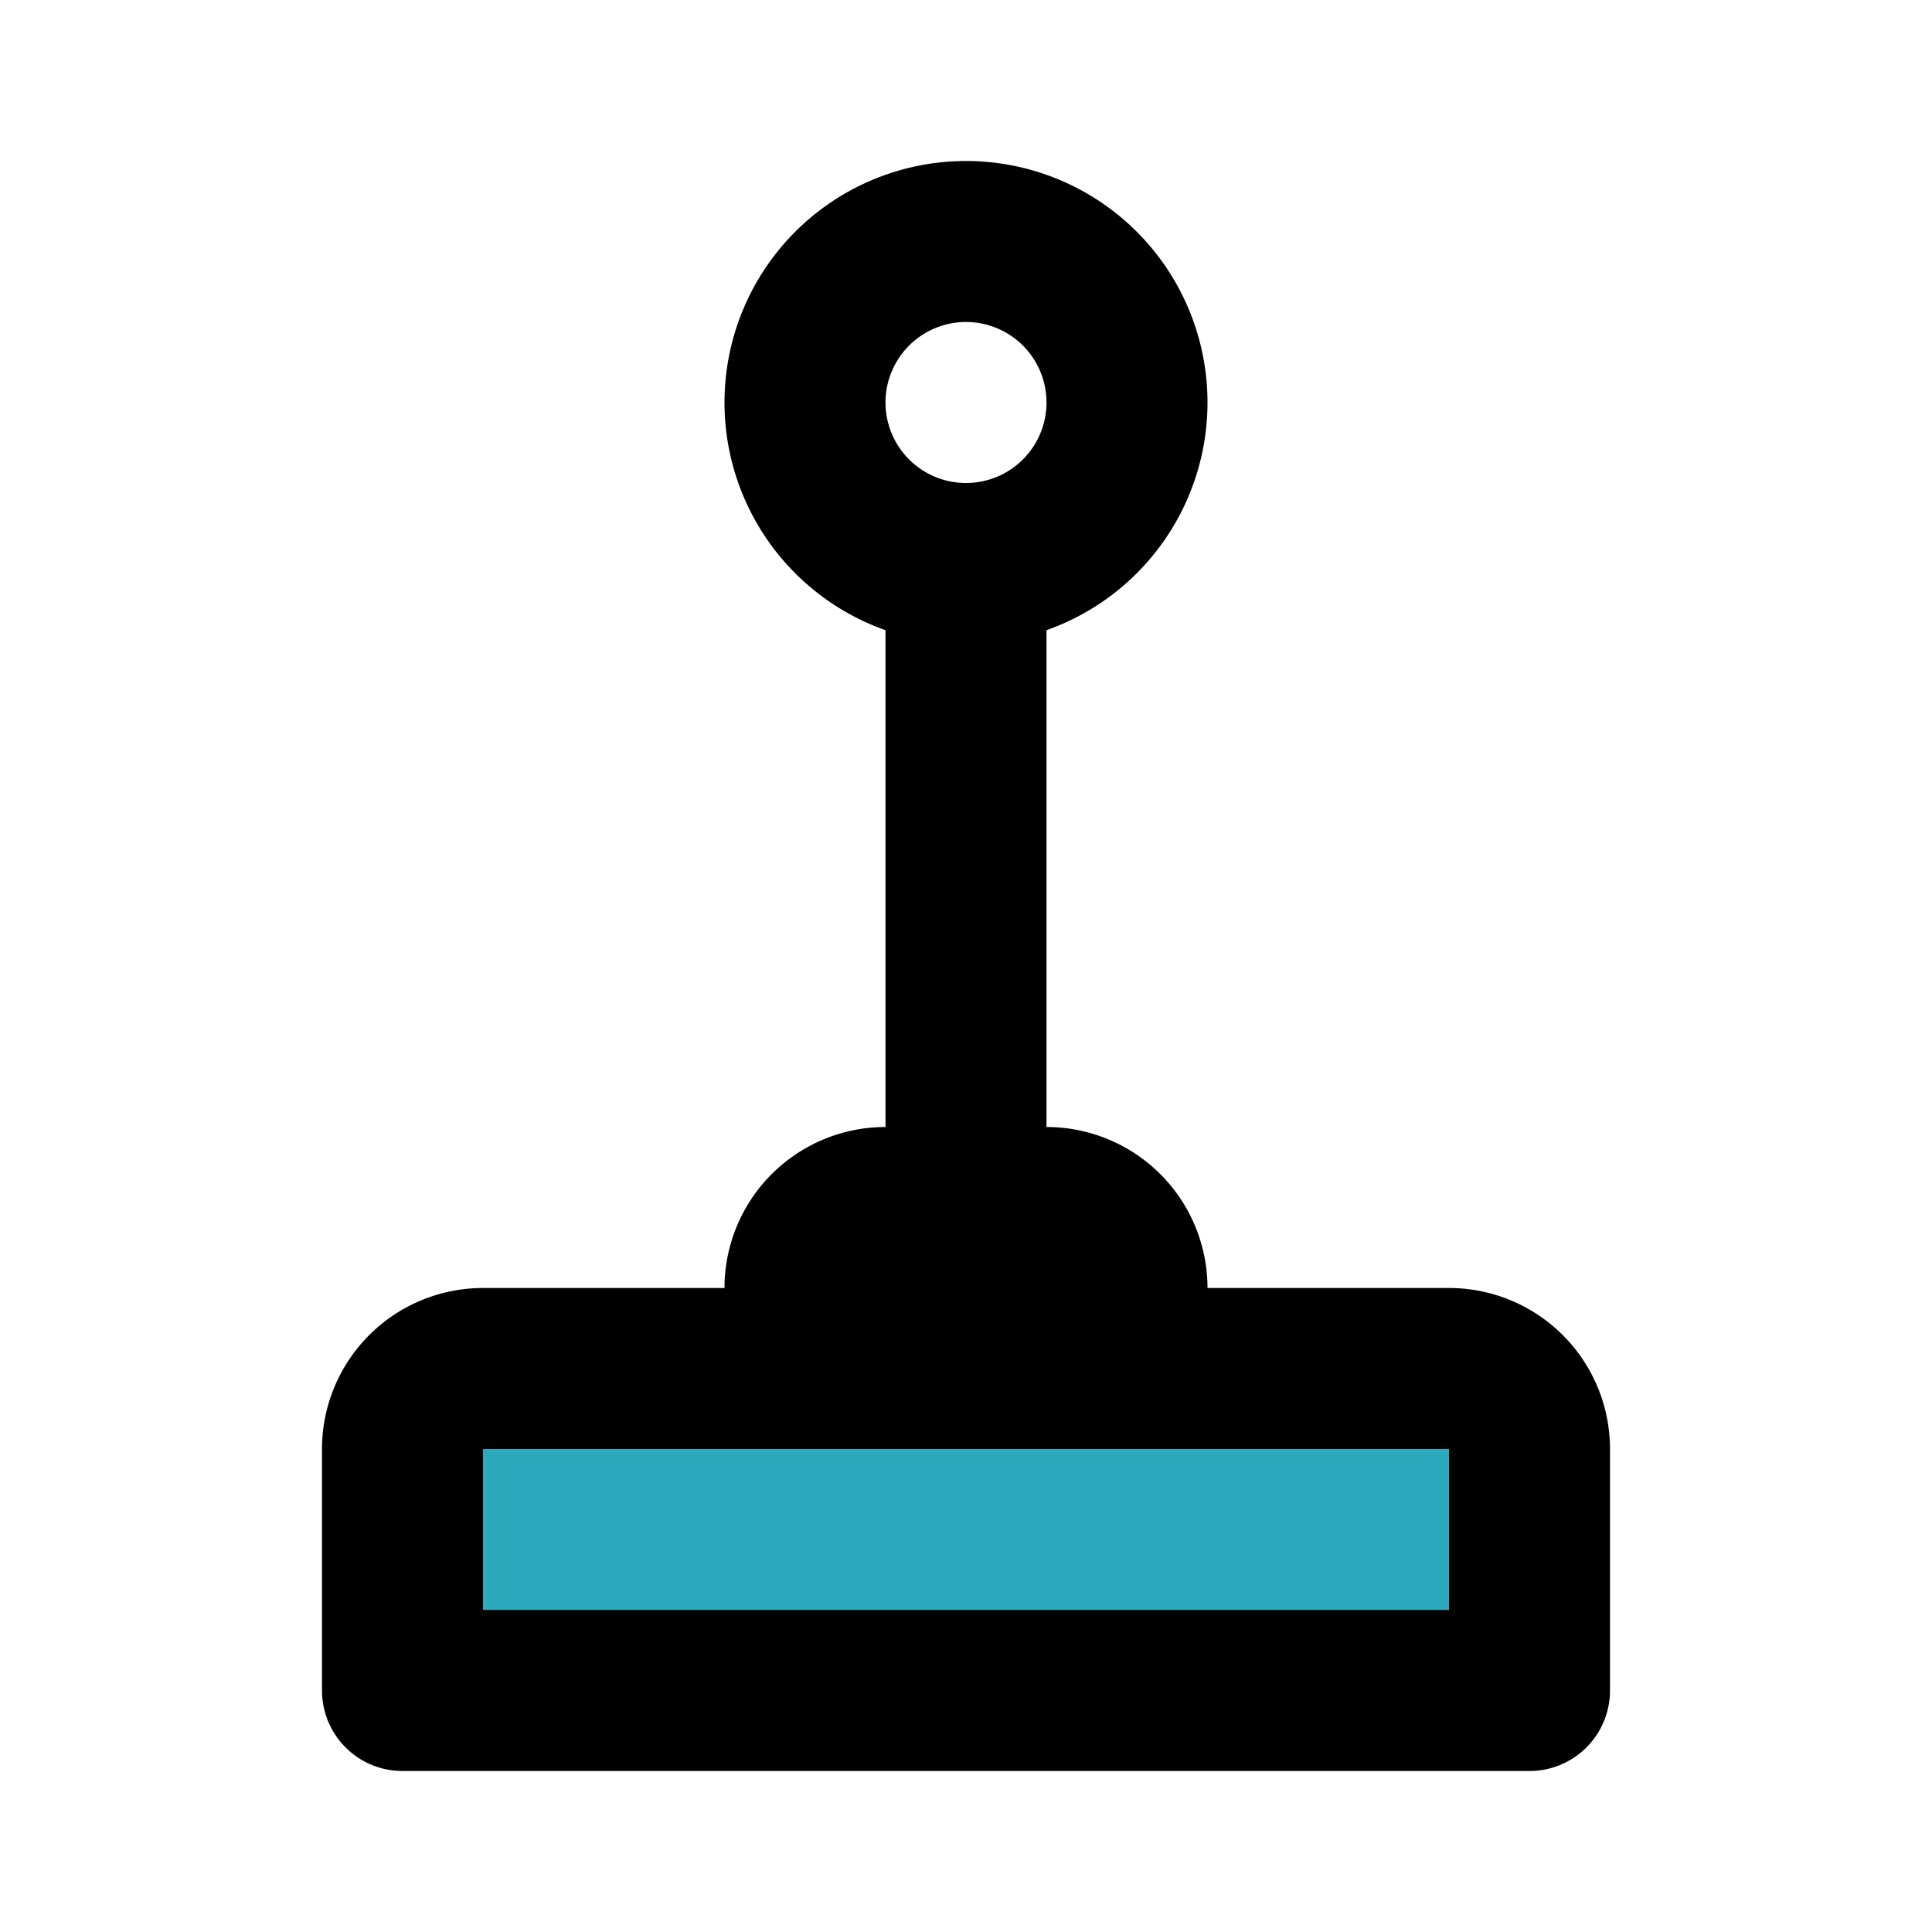
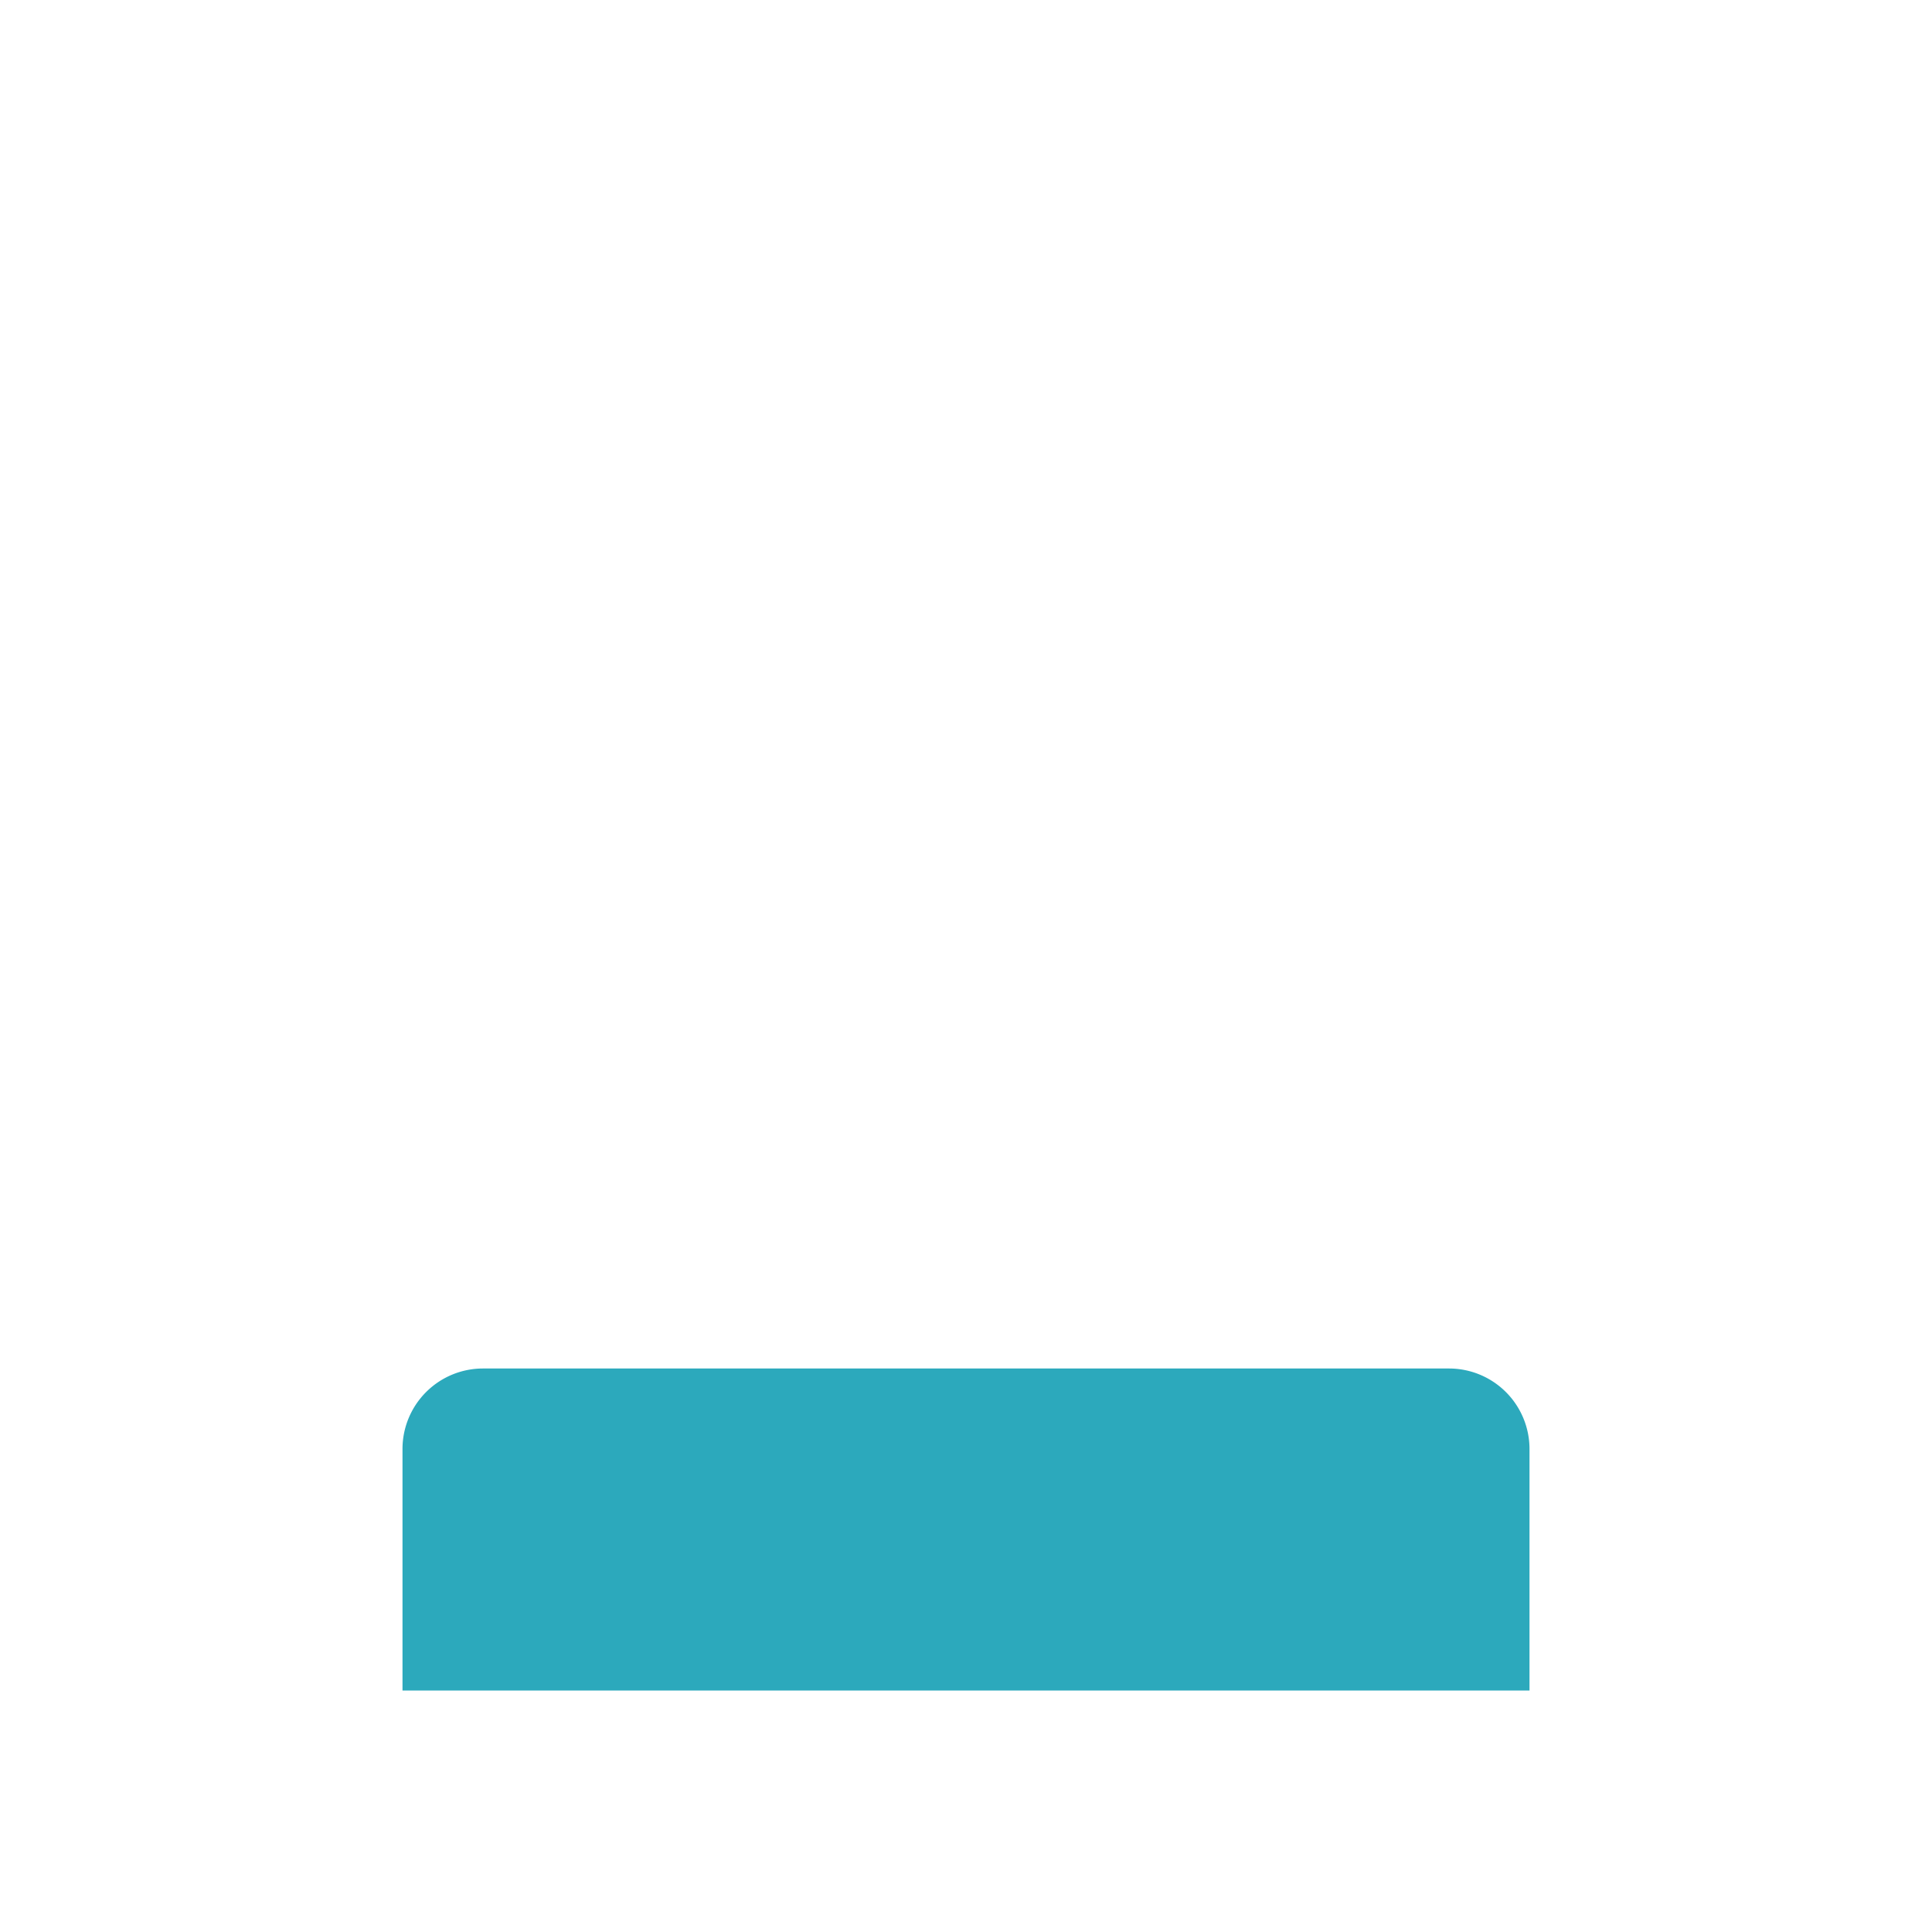
<svg xmlns="http://www.w3.org/2000/svg" fill="#000000" width="800px" height="800px" viewBox="0 0 24 24" id="joystick" data-name="Flat Line" class="icon flat-line">
  <path id="secondary" d="M6,17H18a1,1,0,0,1,1,1v3a0,0,0,0,1,0,0H5a0,0,0,0,1,0,0V18A1,1,0,0,1,6,17Z" style="fill: rgb(44, 169, 188); stroke-width: 2;" />
-   <path id="primary" d="M12,7v8m2,1a1,1,0,0,0-1-1H11a1,1,0,0,0-1,1v1h4Zm5,5H5V18a1,1,0,0,1,1-1H18a1,1,0,0,1,1,1ZM12,3a2,2,0,1,0,2,2A2,2,0,0,0,12,3Z" style="fill: none; stroke: rgb(0, 0, 0); stroke-linecap: round; stroke-linejoin: round; stroke-width: 2;" />
</svg>